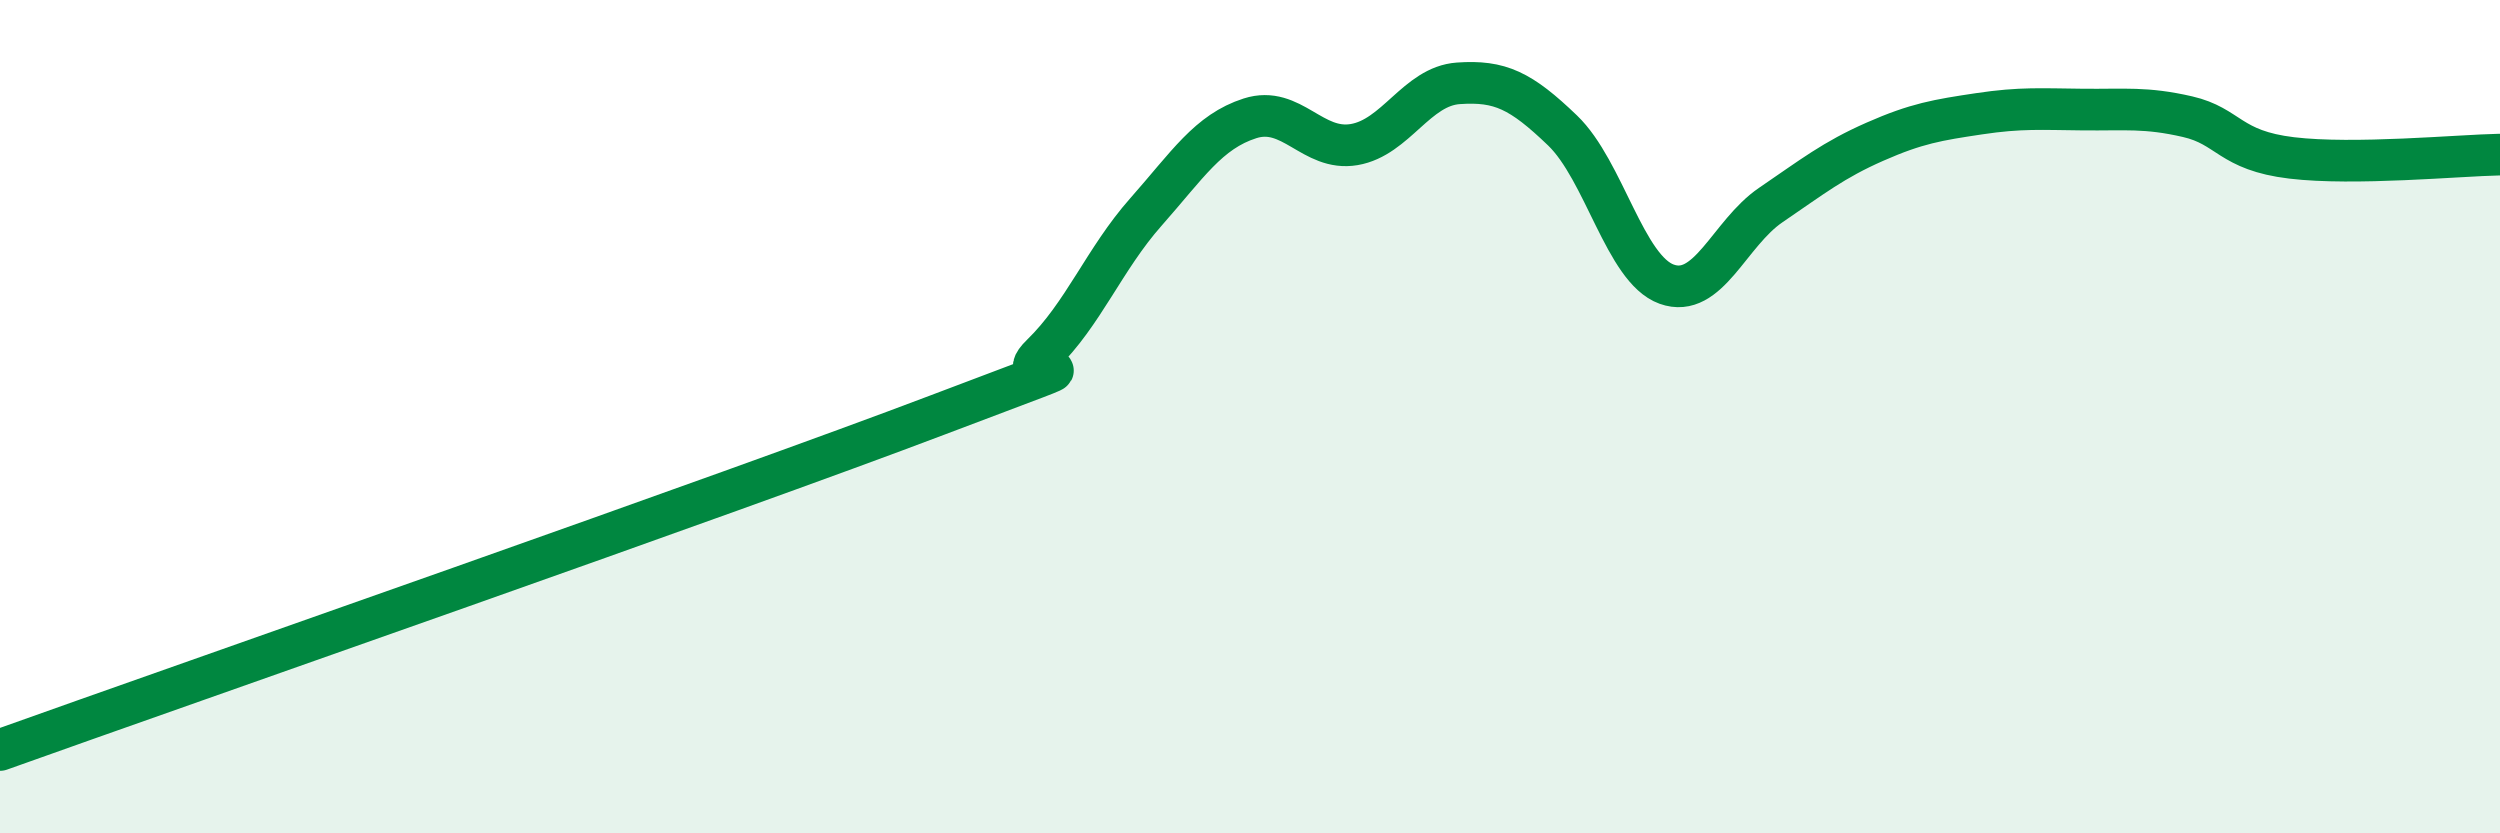
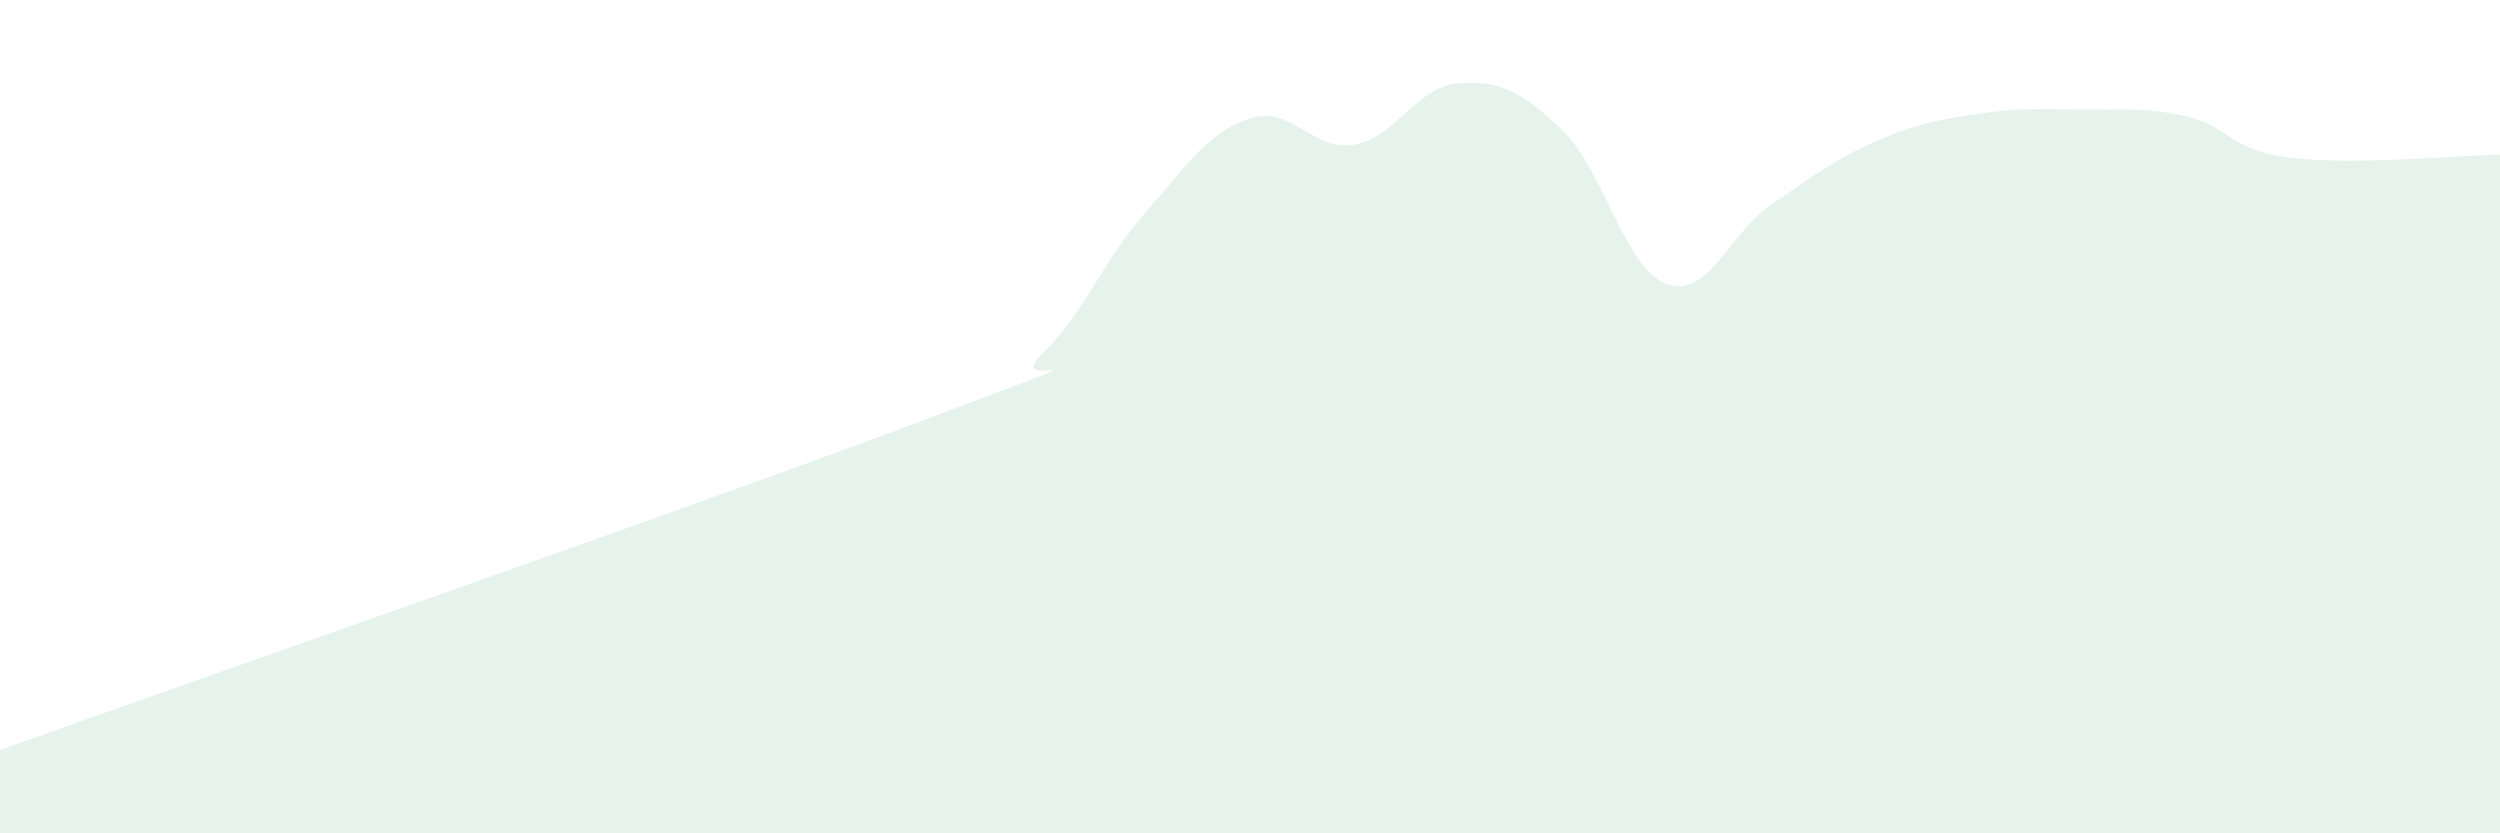
<svg xmlns="http://www.w3.org/2000/svg" width="60" height="20" viewBox="0 0 60 20">
  <path d="M 0,18 C 4.5,16.39 17.5,11.86 22.5,9.96 C 27.5,8.06 24,9.48 25,8.51 C 26,7.54 26.5,6.22 27.5,5.09 C 28.5,3.96 29,3.16 30,2.84 C 31,2.52 31.5,3.64 32.5,3.47 C 33.5,3.3 34,2.07 35,2 C 36,1.93 36.5,2.17 37.5,3.13 C 38.5,4.09 39,6.46 40,6.82 C 41,7.18 41.5,5.6 42.5,4.92 C 43.5,4.24 44,3.84 45,3.4 C 46,2.96 46.5,2.88 47.5,2.73 C 48.5,2.58 49,2.62 50,2.63 C 51,2.64 51.5,2.57 52.5,2.8 C 53.5,3.03 53.5,3.61 55,3.79 C 56.5,3.97 59,3.73 60,3.71L60 20L0 20Z" fill="#008740" opacity="0.1" stroke-linecap="round" stroke-linejoin="round" />
-   <path d="M 0,18 C 4.5,16.39 17.5,11.86 22.5,9.96 C 27.5,8.06 24,9.48 25,8.51 C 26,7.54 26.5,6.22 27.5,5.09 C 28.5,3.96 29,3.16 30,2.84 C 31,2.52 31.5,3.64 32.5,3.47 C 33.5,3.3 34,2.07 35,2 C 36,1.93 36.5,2.17 37.5,3.13 C 38.5,4.09 39,6.46 40,6.82 C 41,7.18 41.5,5.6 42.5,4.92 C 43.5,4.24 44,3.84 45,3.4 C 46,2.96 46.5,2.88 47.5,2.73 C 48.5,2.58 49,2.62 50,2.63 C 51,2.64 51.5,2.57 52.5,2.8 C 53.5,3.03 53.5,3.61 55,3.79 C 56.5,3.97 59,3.73 60,3.71" stroke="#008740" stroke-width="1" fill="none" stroke-linecap="round" stroke-linejoin="round" />
</svg>